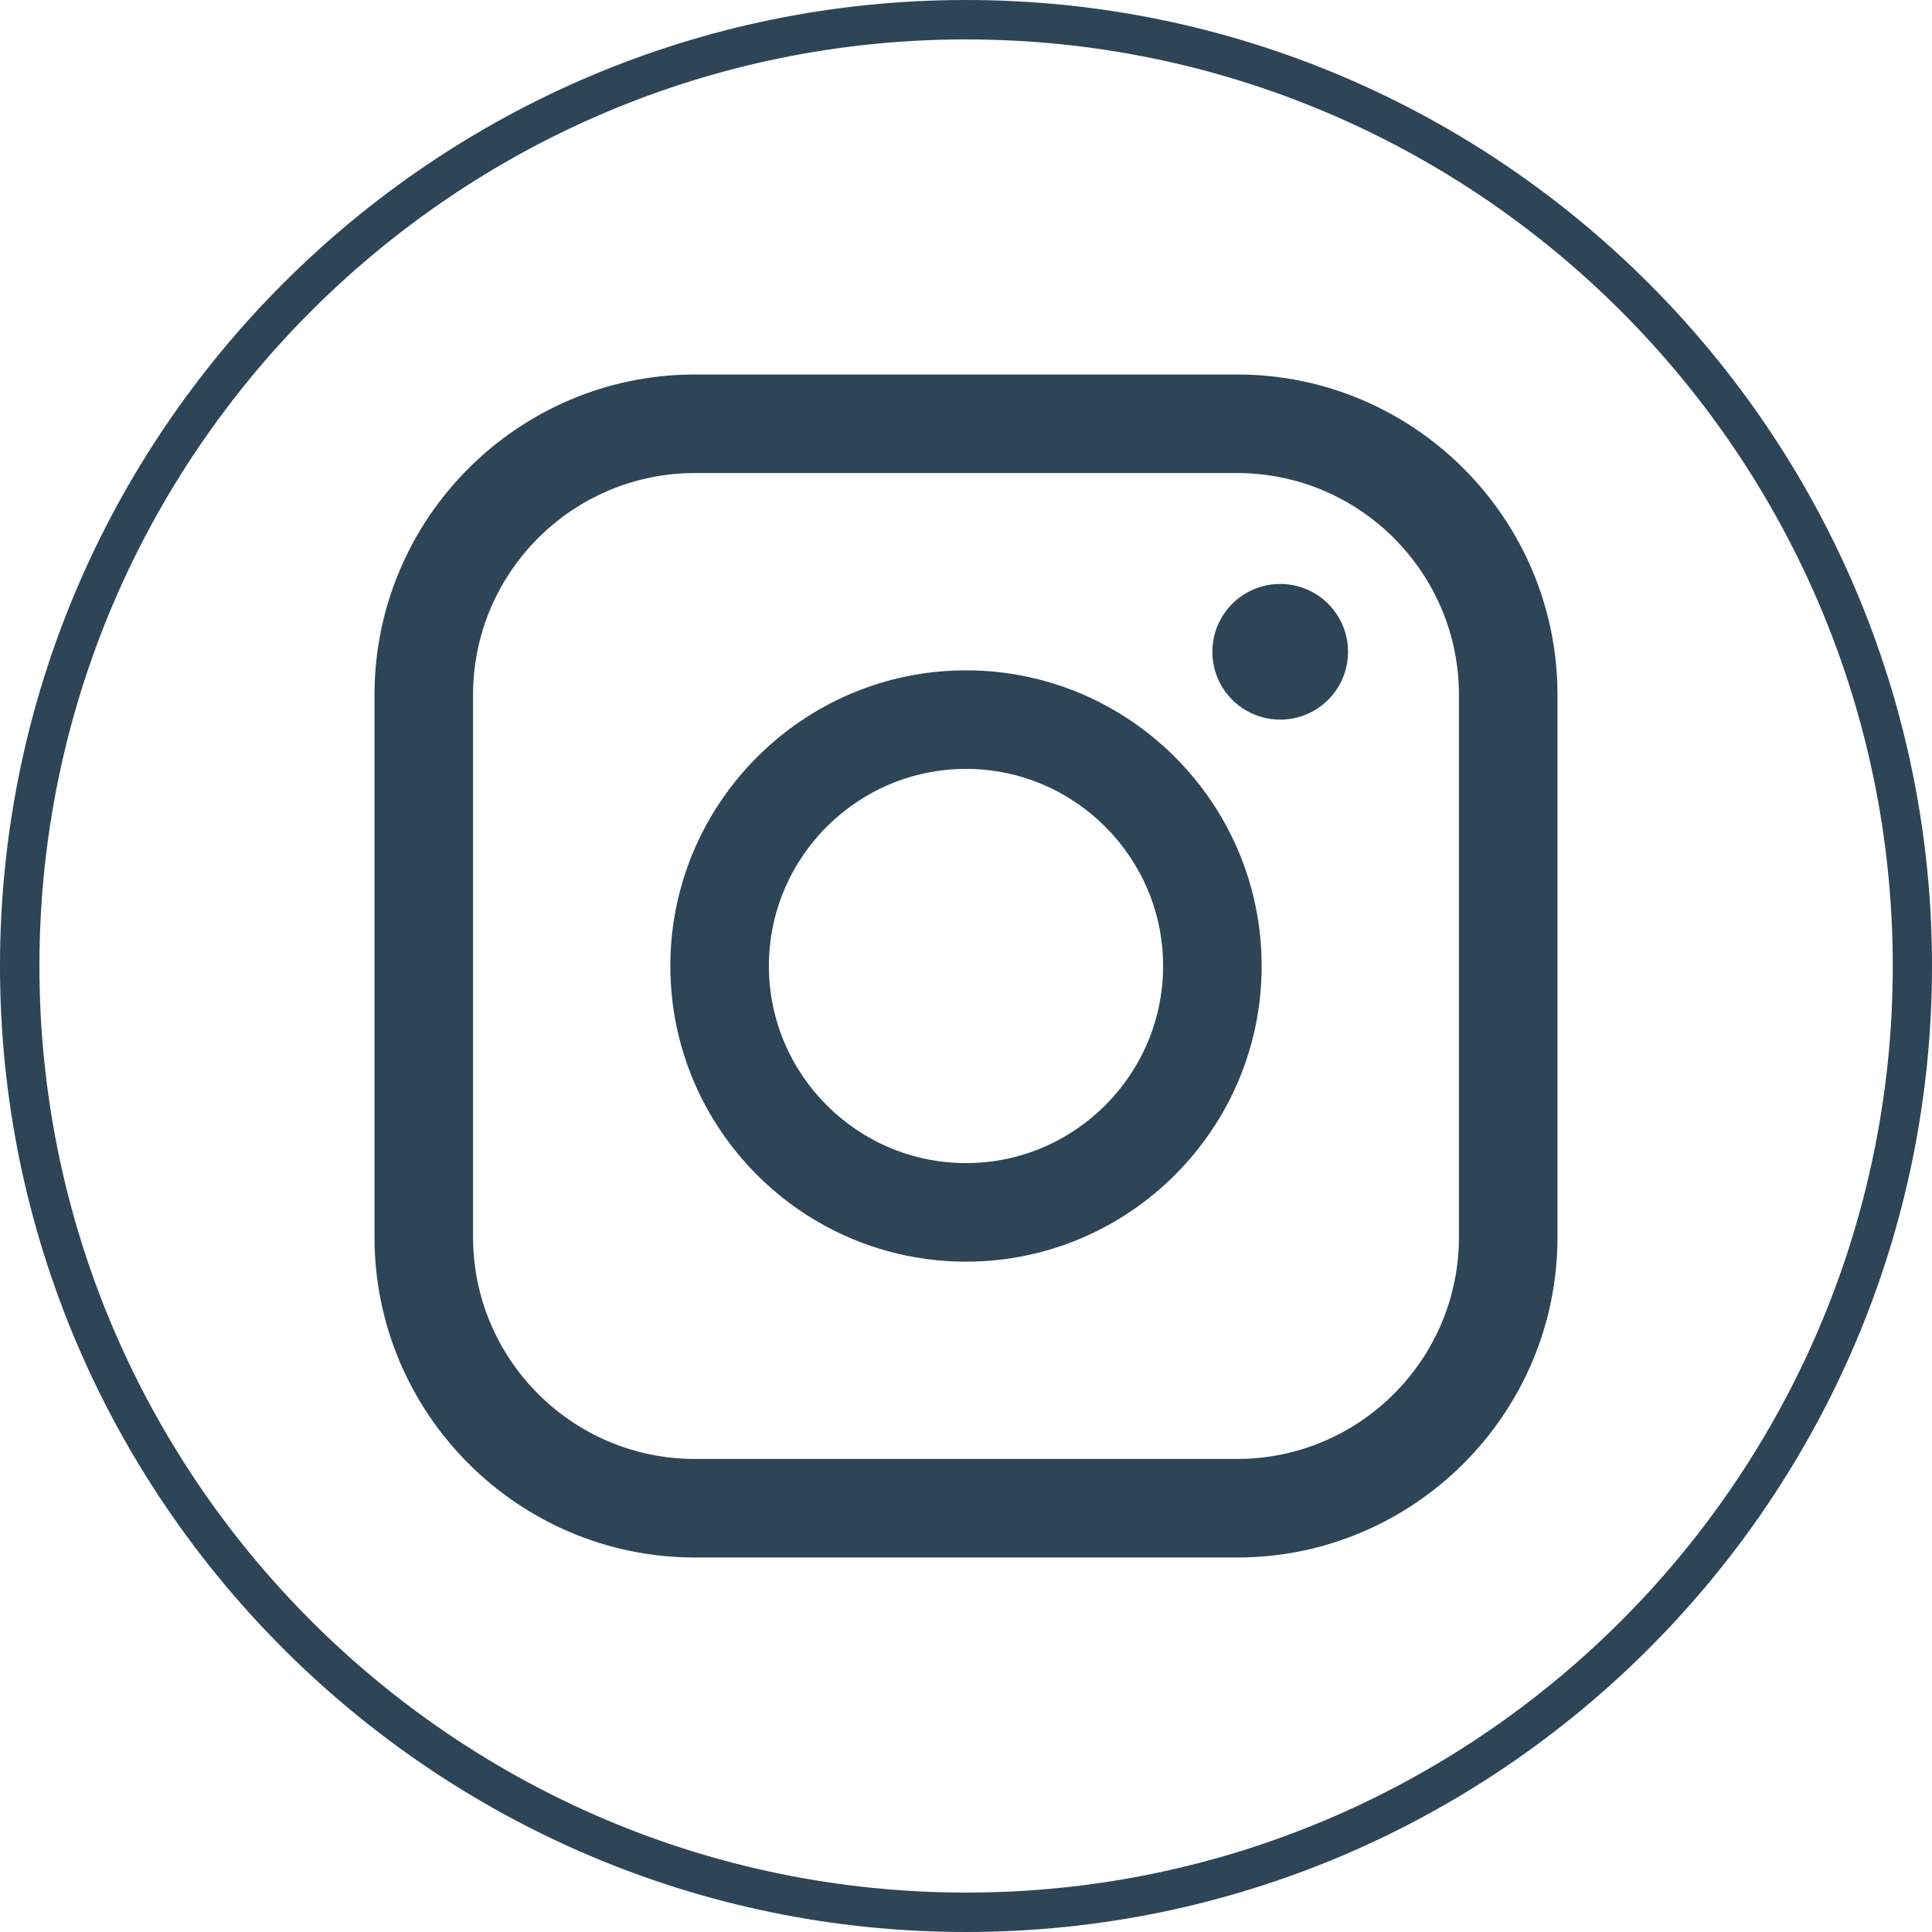
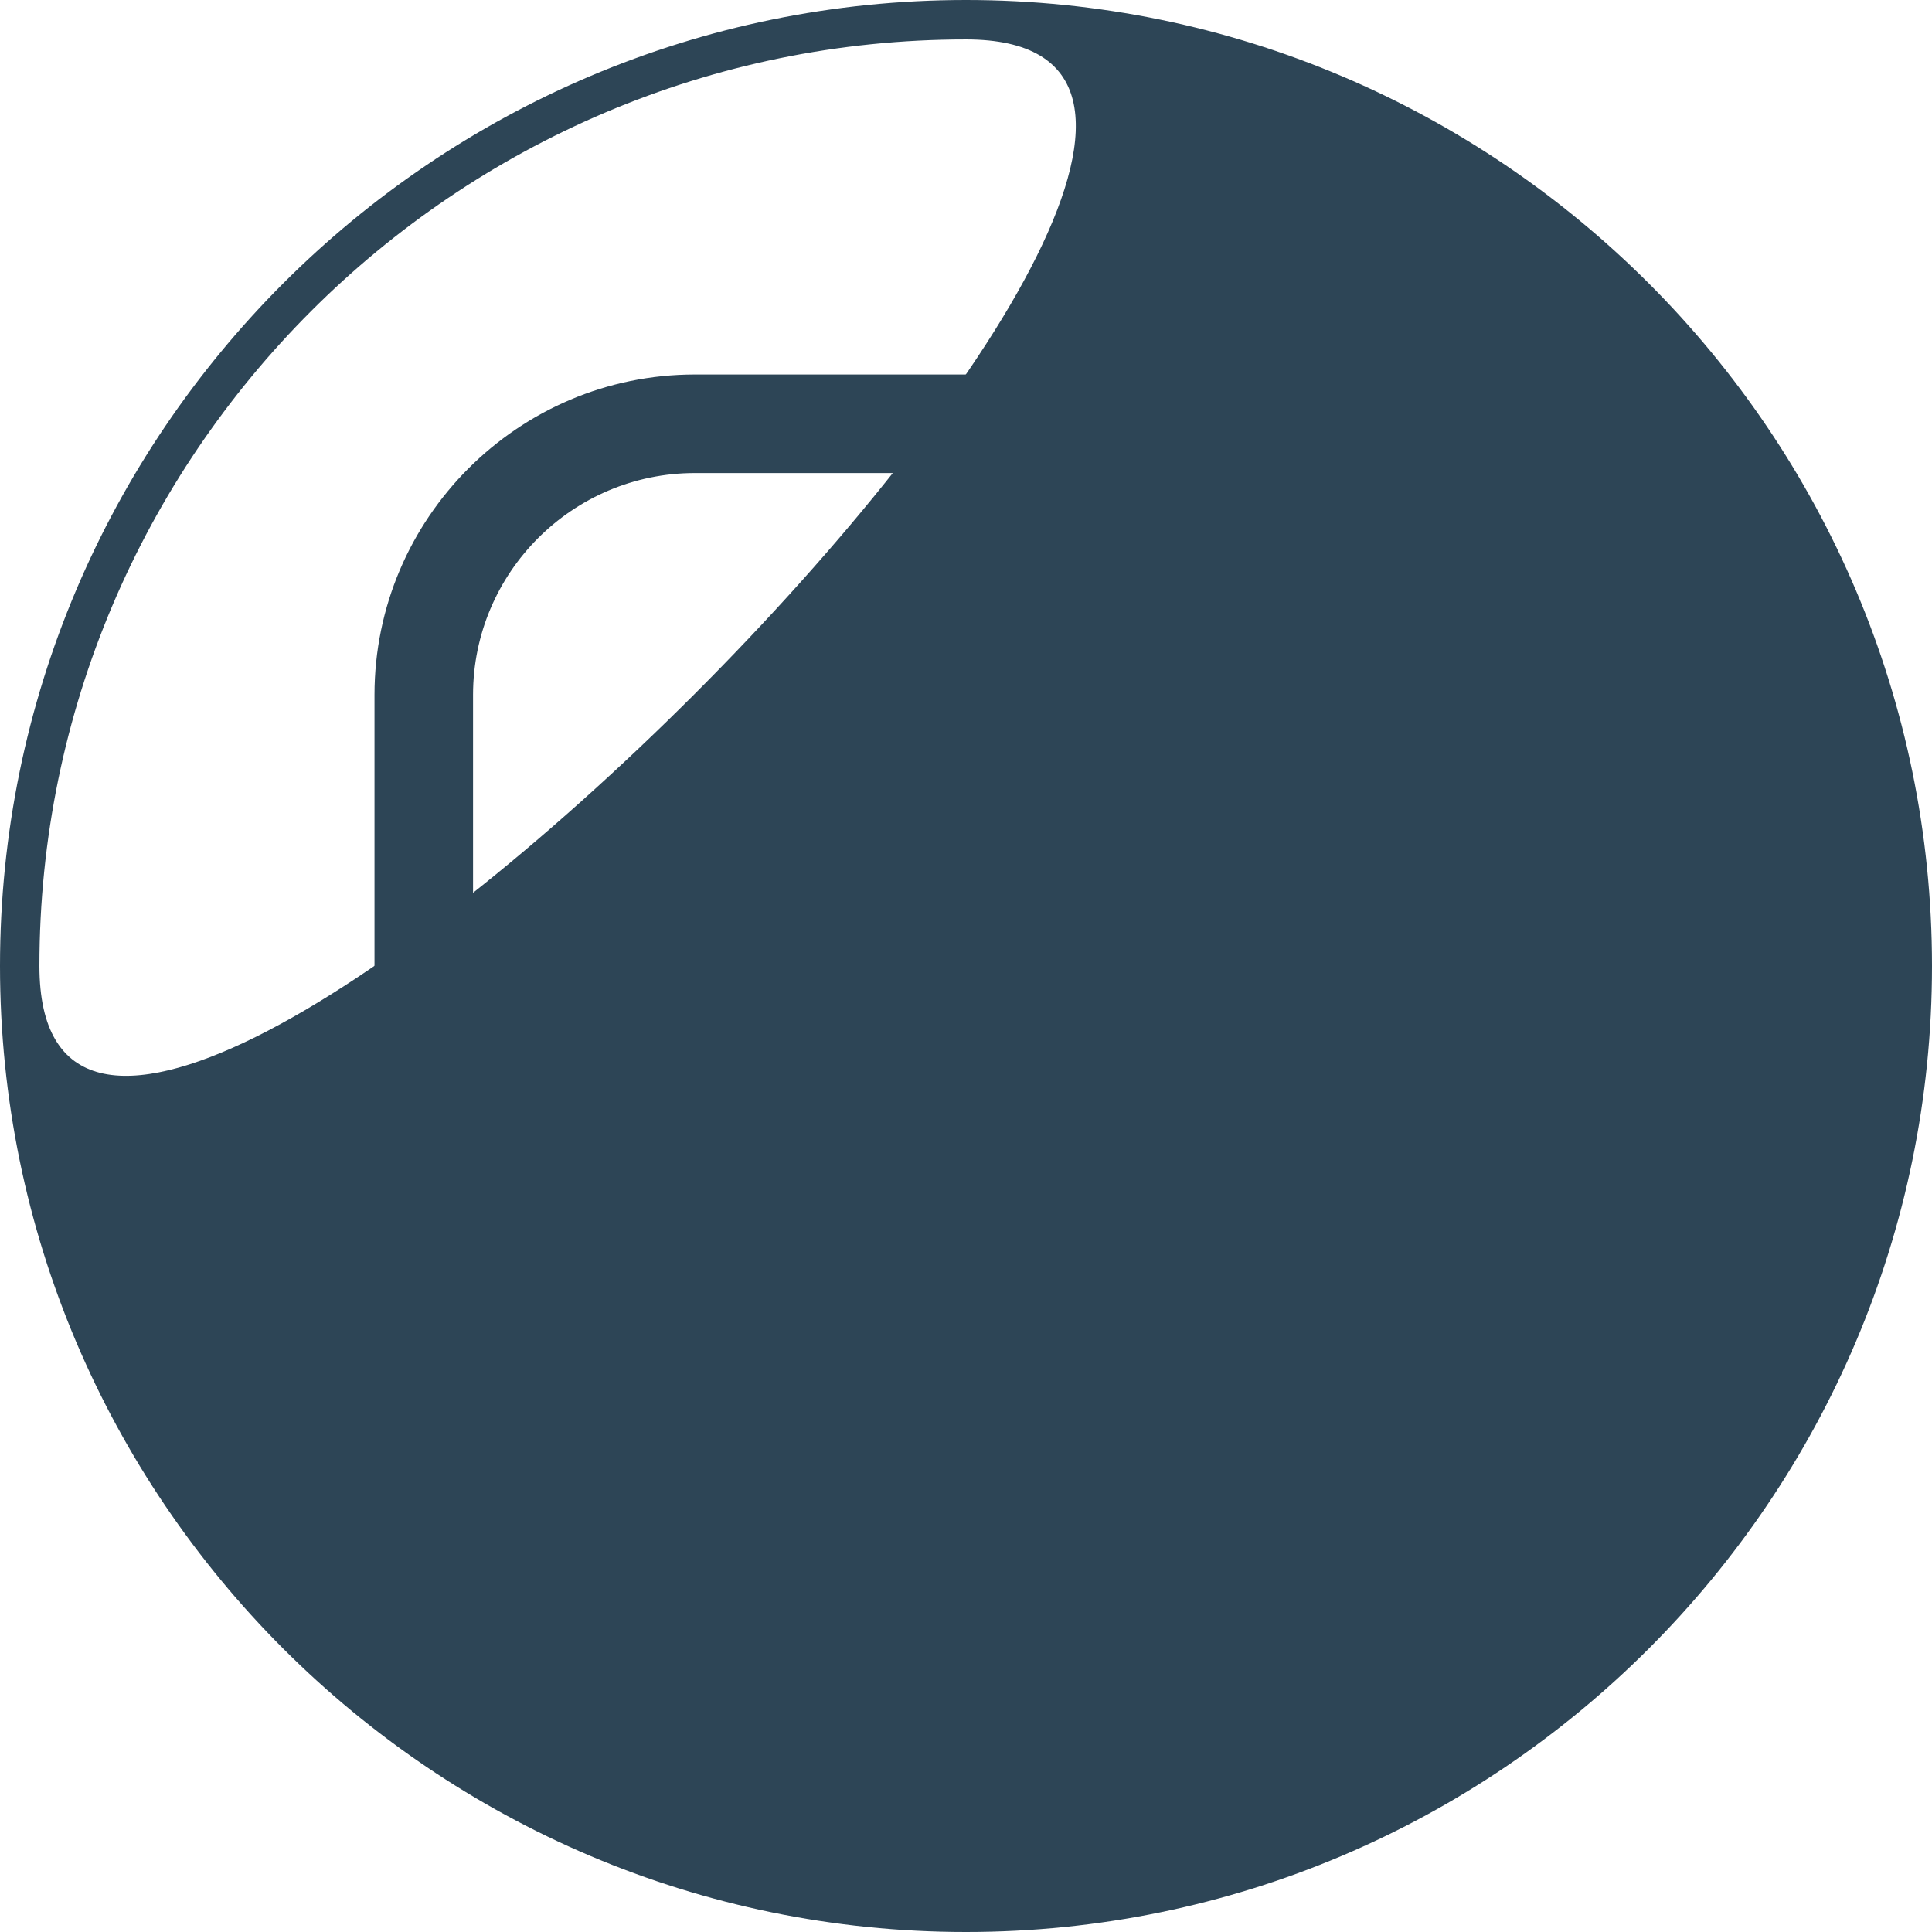
<svg xmlns="http://www.w3.org/2000/svg" id="Ebene_1" data-name="Ebene 1" viewBox="0 0 99.98 99.98">
  <defs>
    <style>
      .cls-1 {
        fill: #2d4556;
        stroke-width: 0px;
      }
    </style>
  </defs>
-   <path class="cls-1" d="M49.99,99.98C22.43,99.98,0,77.55,0,49.99S22.43,0,49.99,0s49.99,22.43,49.99,49.99-22.43,49.99-49.99,49.99ZM49.99,2.04C23.55,2.04,2.04,23.55,2.04,49.99s21.51,47.95,47.96,47.95,47.95-21.51,47.95-47.95S76.43,2.04,49.99,2.04Z" />
+   <path class="cls-1" d="M49.99,99.98C22.43,99.98,0,77.55,0,49.99S22.43,0,49.99,0s49.99,22.43,49.99,49.99-22.43,49.99-49.99,49.99ZM49.99,2.04C23.55,2.04,2.04,23.55,2.04,49.99S76.43,2.04,49.99,2.04Z" />
  <path class="cls-1" d="M35.96,24.48c-6.33,0-11.48,5.15-11.48,11.48v28.06c0,6.33,5.15,11.48,11.48,11.48h28.06c6.33,0,11.48-5.15,11.48-11.48v-28.06c0-6.33-5.15-11.48-11.48-11.48h-28.06ZM64.02,80.6h-28.06c-9.14,0-16.58-7.44-16.58-16.58v-28.06c0-9.14,7.44-16.58,16.58-16.58h28.06c9.14,0,16.58,7.44,16.58,16.58v28.06c0,9.14-7.44,16.58-16.58,16.58" />
-   <path class="cls-1" d="M49.99,39.79c-5.62,0-10.2,4.58-10.2,10.2s4.58,10.2,10.2,10.2,10.2-4.58,10.2-10.2-4.58-10.2-10.2-10.2M49.99,65.29c-8.44,0-15.3-6.87-15.3-15.3s6.87-15.3,15.3-15.3,15.3,6.86,15.3,15.3-6.87,15.3-15.3,15.3" />
  <path class="cls-1" d="M66.25,30.22c1.94,0,3.51,1.57,3.51,3.51s-1.57,3.51-3.51,3.51-3.51-1.57-3.51-3.51,1.57-3.51,3.51-3.51" />
</svg>